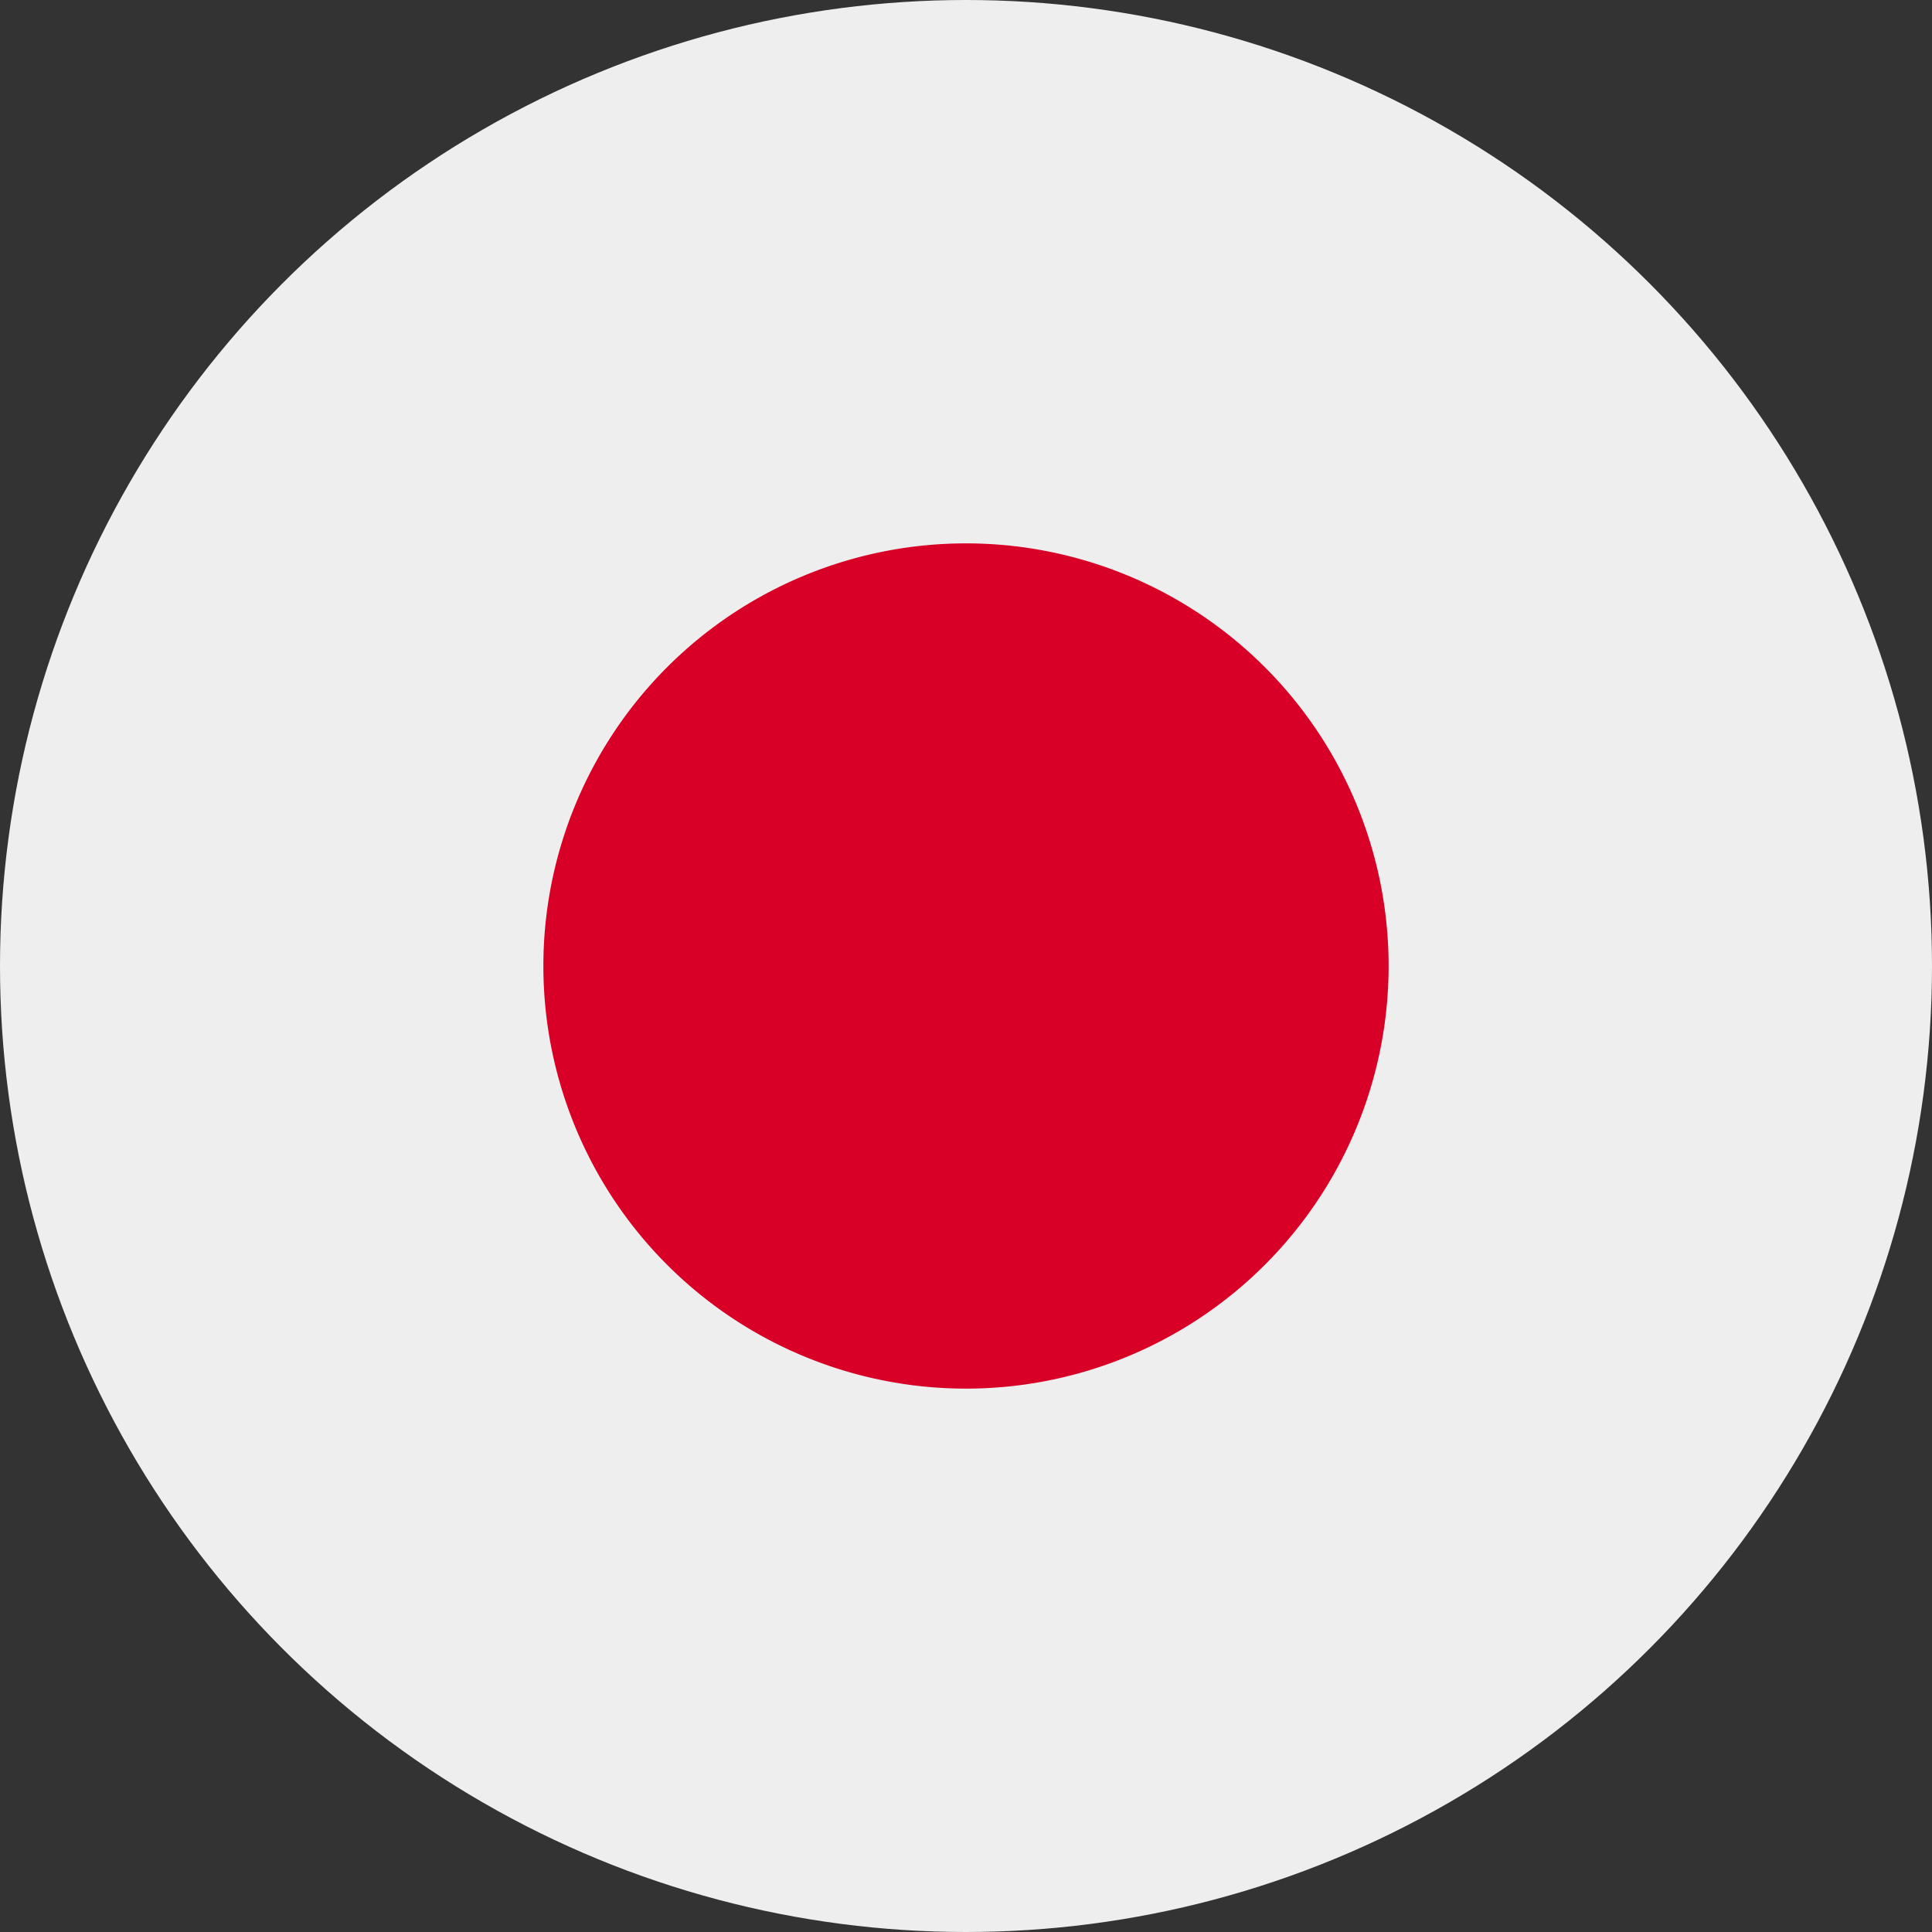
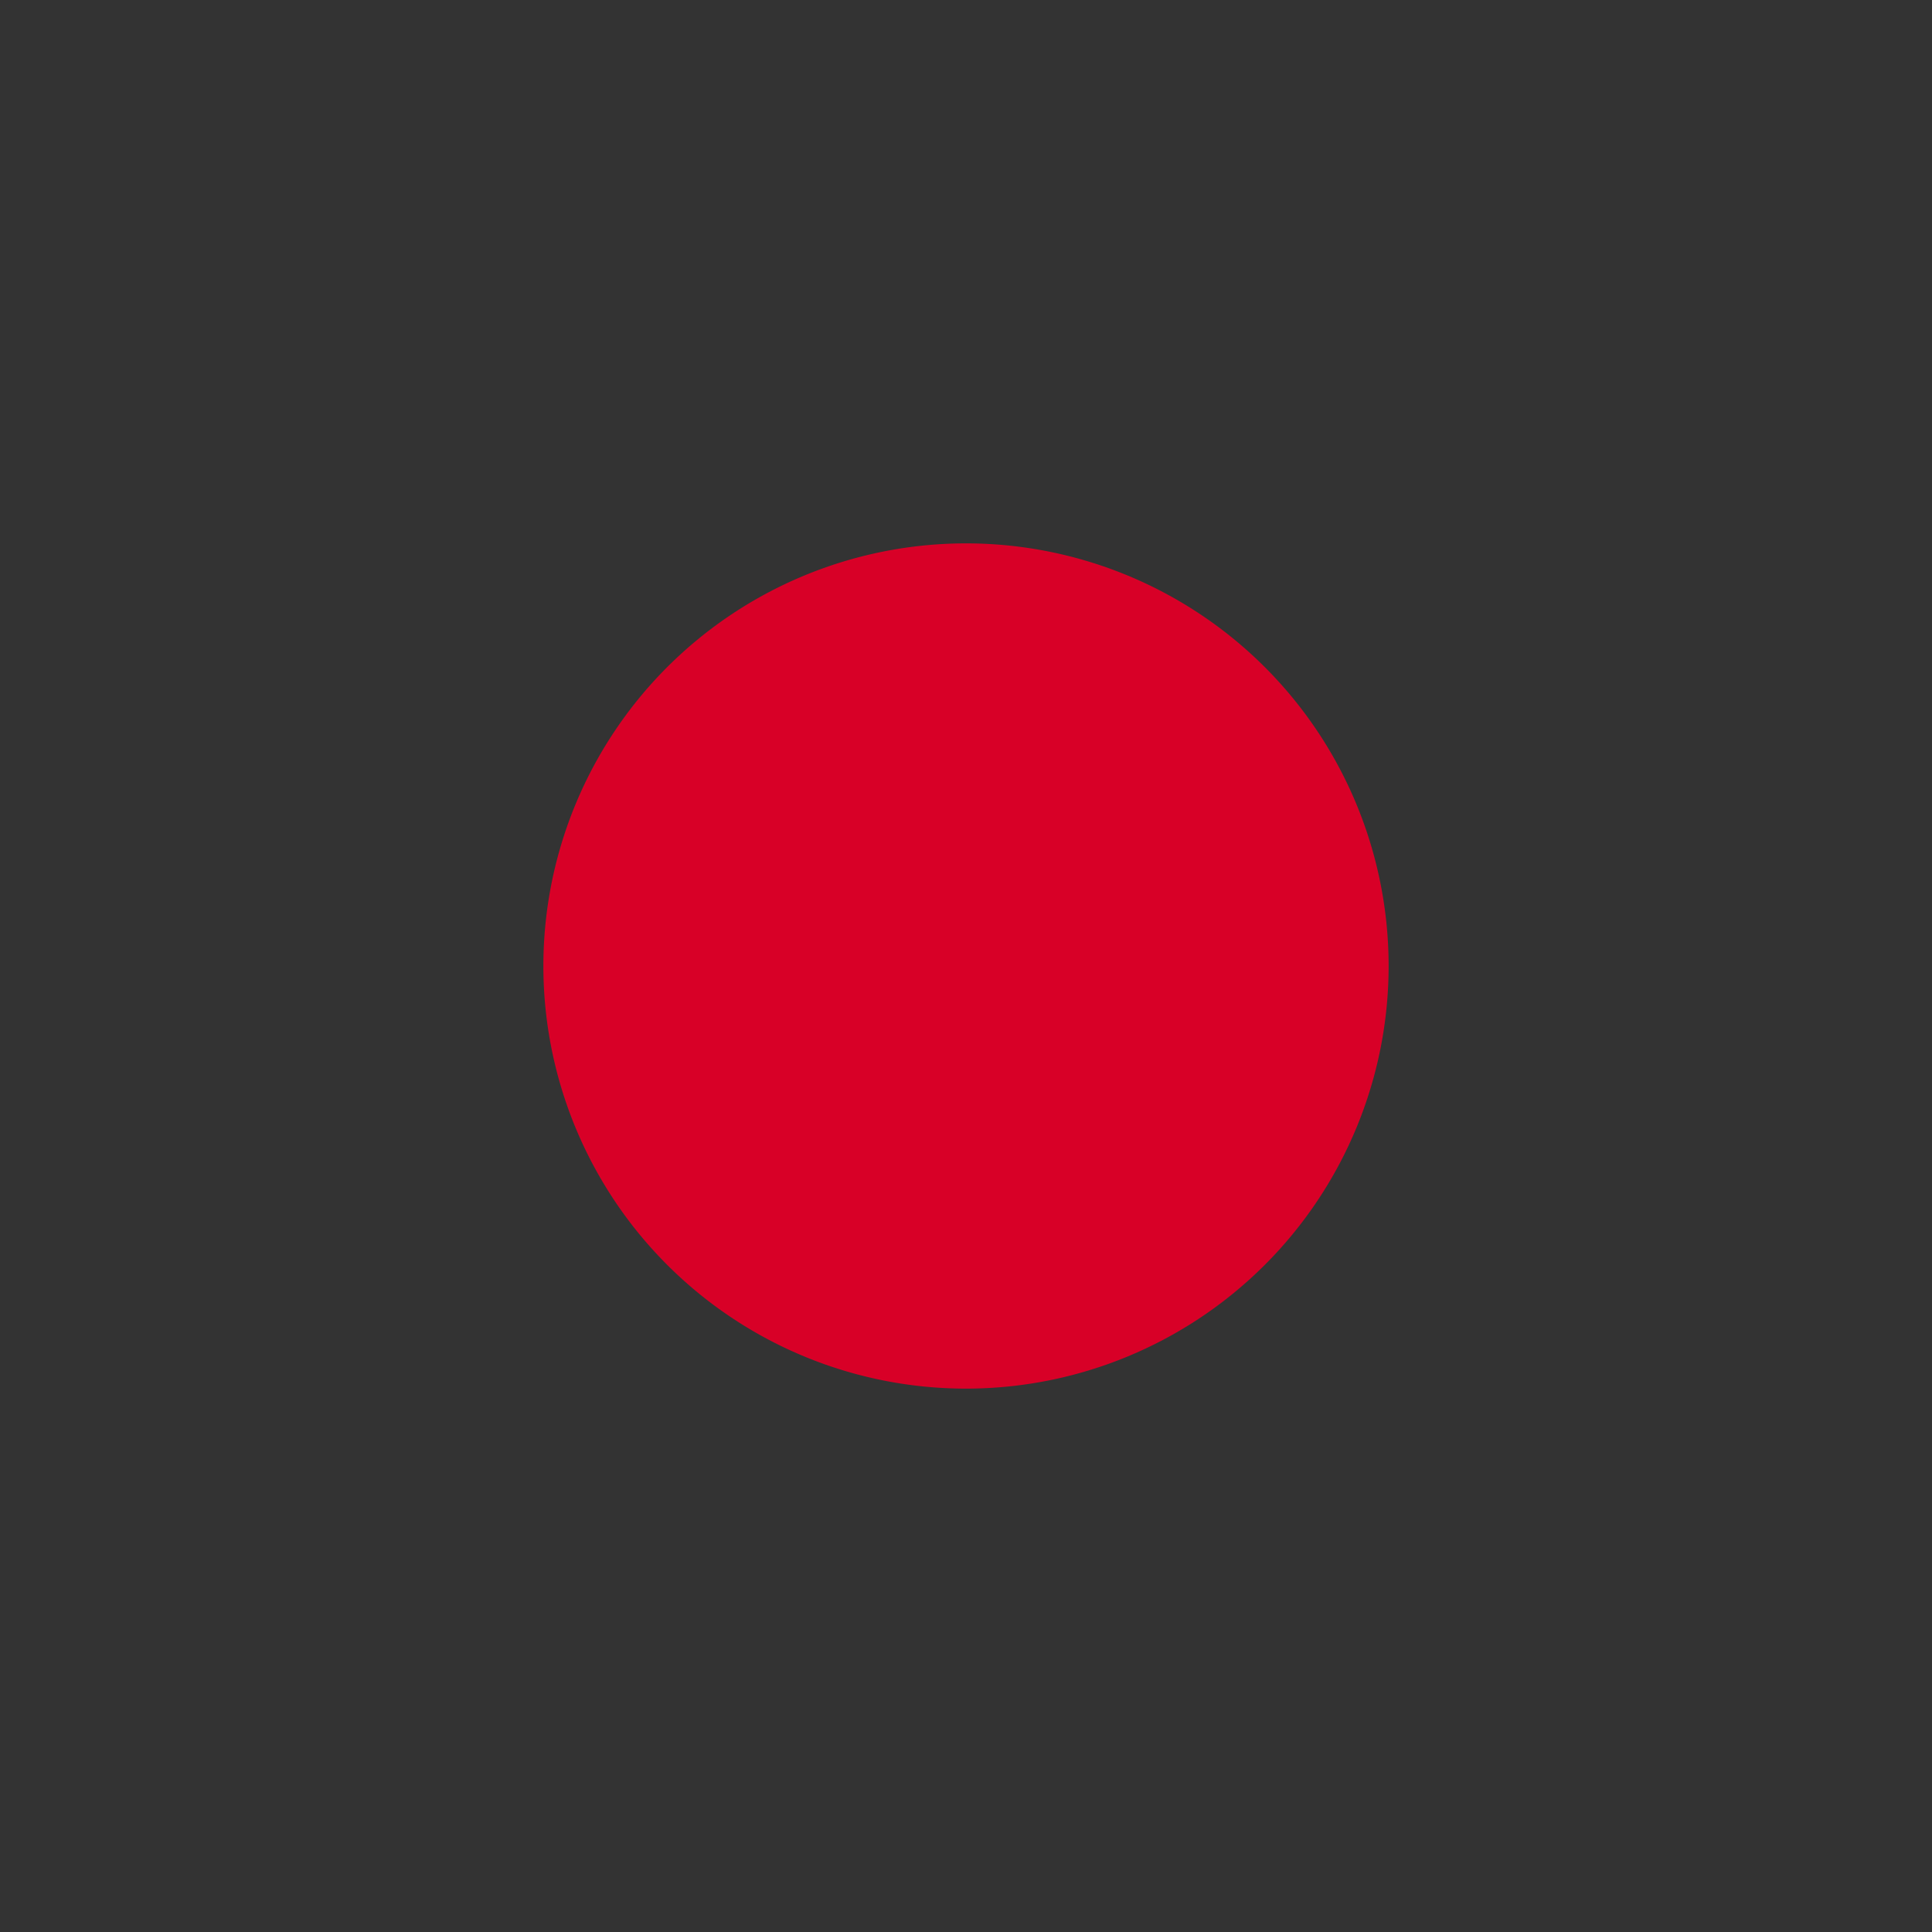
<svg xmlns="http://www.w3.org/2000/svg" width="512" height="512" fill="none">
  <rect width="100%" height="100%" fill="#333333" stroke="none" />
-   <circle cx="256" cy="256" r="256" fill="#EEE" />
  <path fill="#d80027" d="M256 368a112 112 0 1 0 0-224 112 112 0 0 0 0 224" />
</svg>